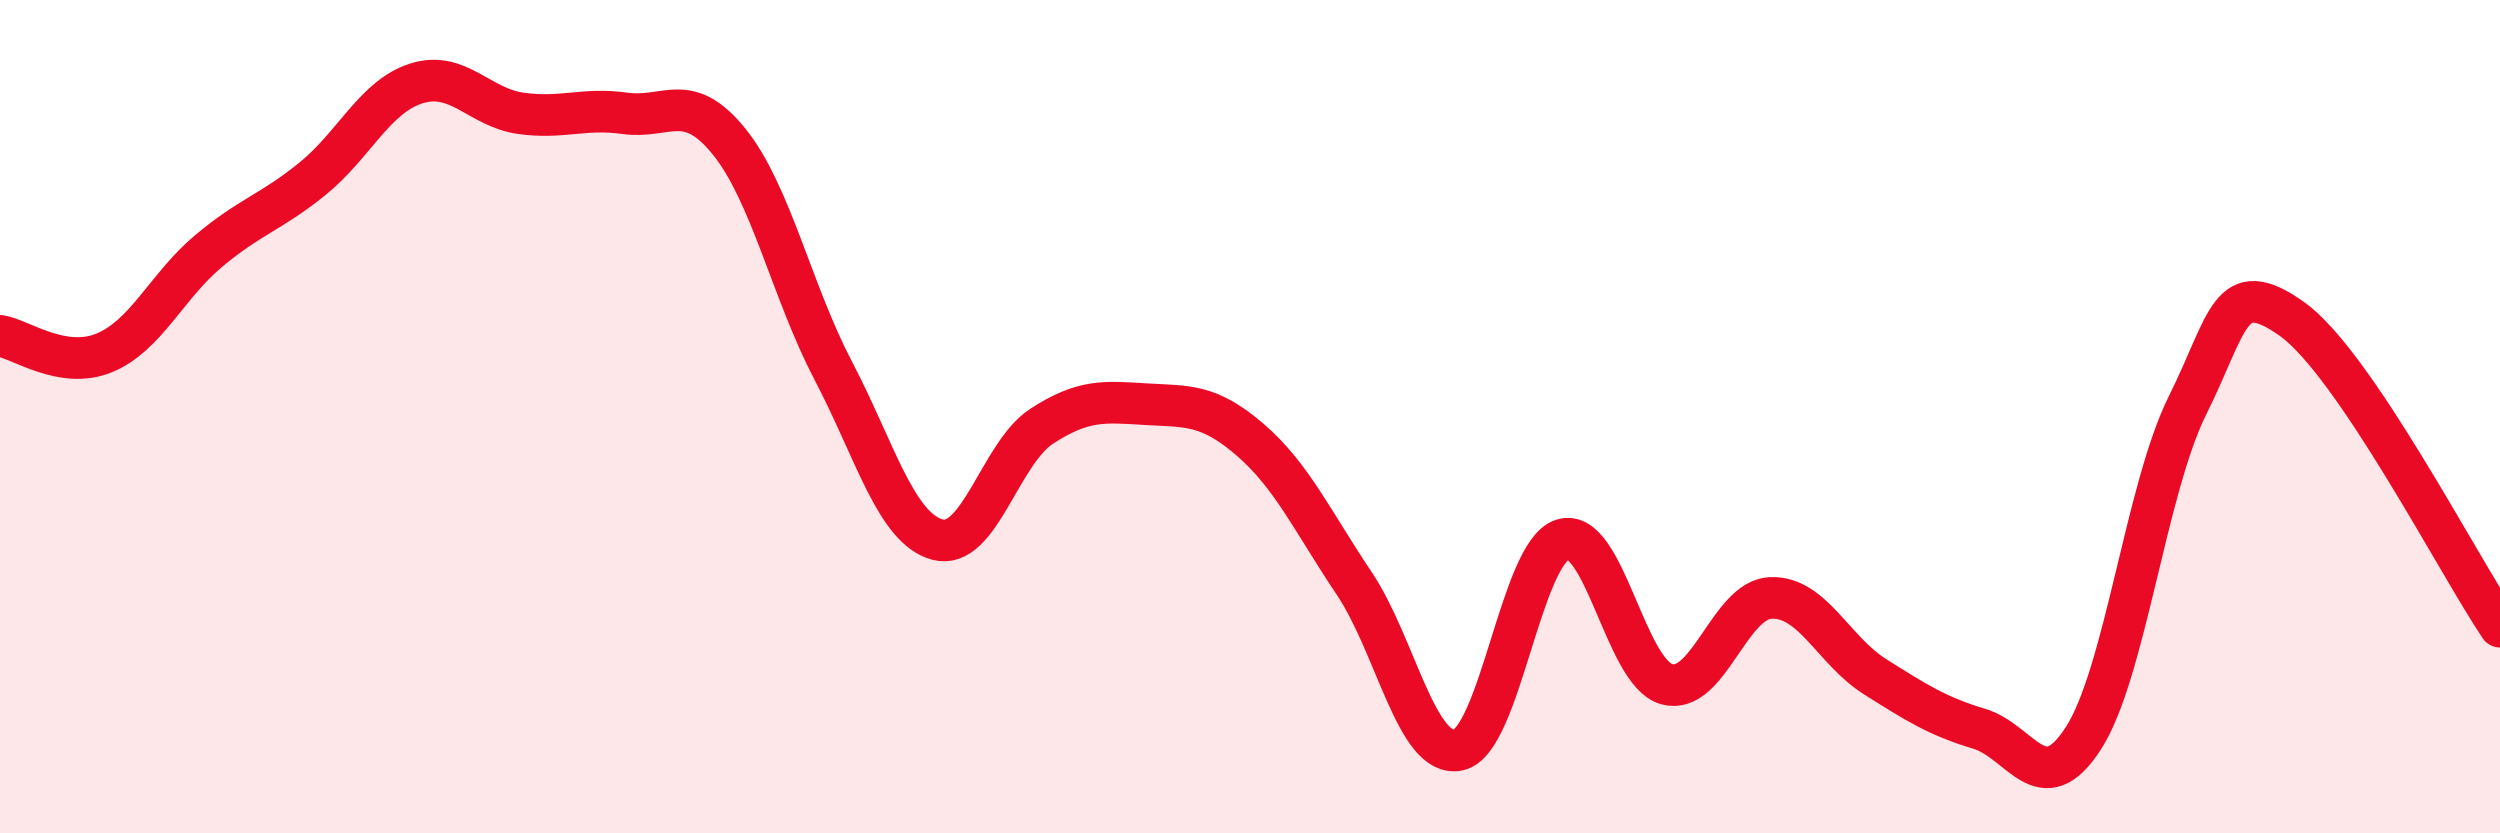
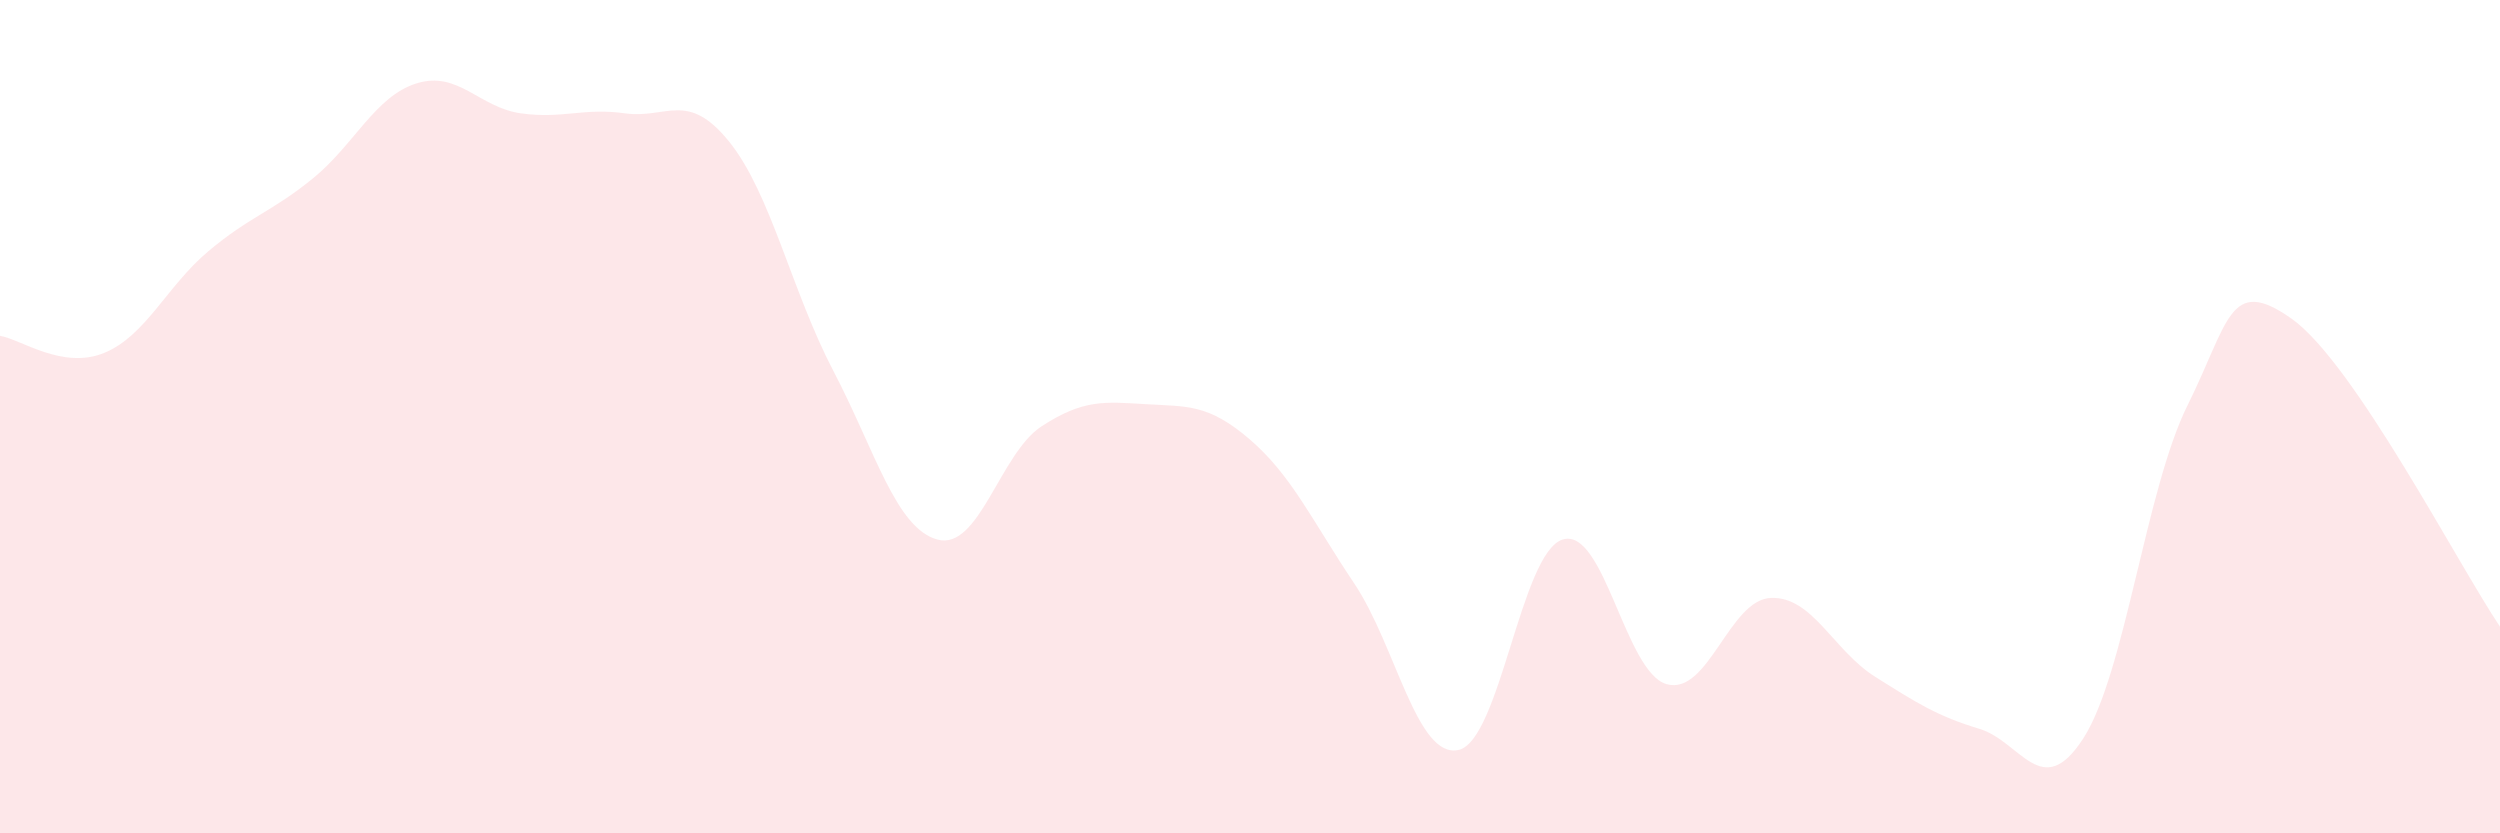
<svg xmlns="http://www.w3.org/2000/svg" width="60" height="20" viewBox="0 0 60 20">
  <path d="M 0,8.06 C 0.5,8.14 1.5,8.88 2.5,8.47 C 3.5,8.06 4,6.87 5,6.03 C 6,5.19 6.5,5.1 7.5,4.29 C 8.5,3.48 9,2.31 10,2 C 11,1.69 11.5,2.58 12.5,2.72 C 13.5,2.86 14,2.58 15,2.72 C 16,2.86 16.5,2.16 17.5,3.4 C 18.5,4.64 19,6.99 20,8.9 C 21,10.81 21.5,12.68 22.5,12.95 C 23.5,13.22 24,10.88 25,10.23 C 26,9.58 26.5,9.64 27.5,9.7 C 28.5,9.76 29,9.69 30,10.55 C 31,11.41 31.5,12.51 32.5,14 C 33.5,15.49 34,18.21 35,18 C 36,17.79 36.5,13.27 37.5,12.95 C 38.5,12.63 39,16.14 40,16.42 C 41,16.7 41.5,14.39 42.5,14.35 C 43.5,14.31 44,15.61 45,16.24 C 46,16.87 46.5,17.19 47.5,17.49 C 48.5,17.79 49,19.27 50,17.72 C 51,16.17 51.5,11.74 52.5,9.73 C 53.5,7.72 53.5,6.59 55,7.65 C 56.5,8.71 59,13.56 60,15.04L60 20L0 20Z" fill="#EB0A25" opacity="0.1" stroke-linecap="round" stroke-linejoin="round" />
-   <path d="M 0,8.06 C 0.5,8.14 1.5,8.88 2.5,8.47 C 3.5,8.06 4,6.87 5,6.03 C 6,5.19 6.5,5.1 7.5,4.29 C 8.5,3.48 9,2.31 10,2 C 11,1.69 11.5,2.58 12.5,2.72 C 13.5,2.86 14,2.58 15,2.72 C 16,2.86 16.5,2.16 17.5,3.4 C 18.5,4.64 19,6.99 20,8.9 C 21,10.81 21.5,12.68 22.5,12.95 C 23.5,13.22 24,10.88 25,10.23 C 26,9.58 26.5,9.64 27.5,9.7 C 28.5,9.76 29,9.69 30,10.55 C 31,11.41 31.5,12.51 32.5,14 C 33.5,15.49 34,18.21 35,18 C 36,17.79 36.5,13.27 37.5,12.95 C 38.5,12.63 39,16.14 40,16.42 C 41,16.7 41.5,14.39 42.5,14.35 C 43.5,14.31 44,15.61 45,16.24 C 46,16.87 46.5,17.19 47.5,17.49 C 48.5,17.79 49,19.27 50,17.72 C 51,16.17 51.5,11.74 52.5,9.73 C 53.5,7.72 53.5,6.59 55,7.65 C 56.5,8.71 59,13.56 60,15.04" stroke="#EB0A25" stroke-width="1" fill="none" stroke-linecap="round" stroke-linejoin="round" />
</svg>